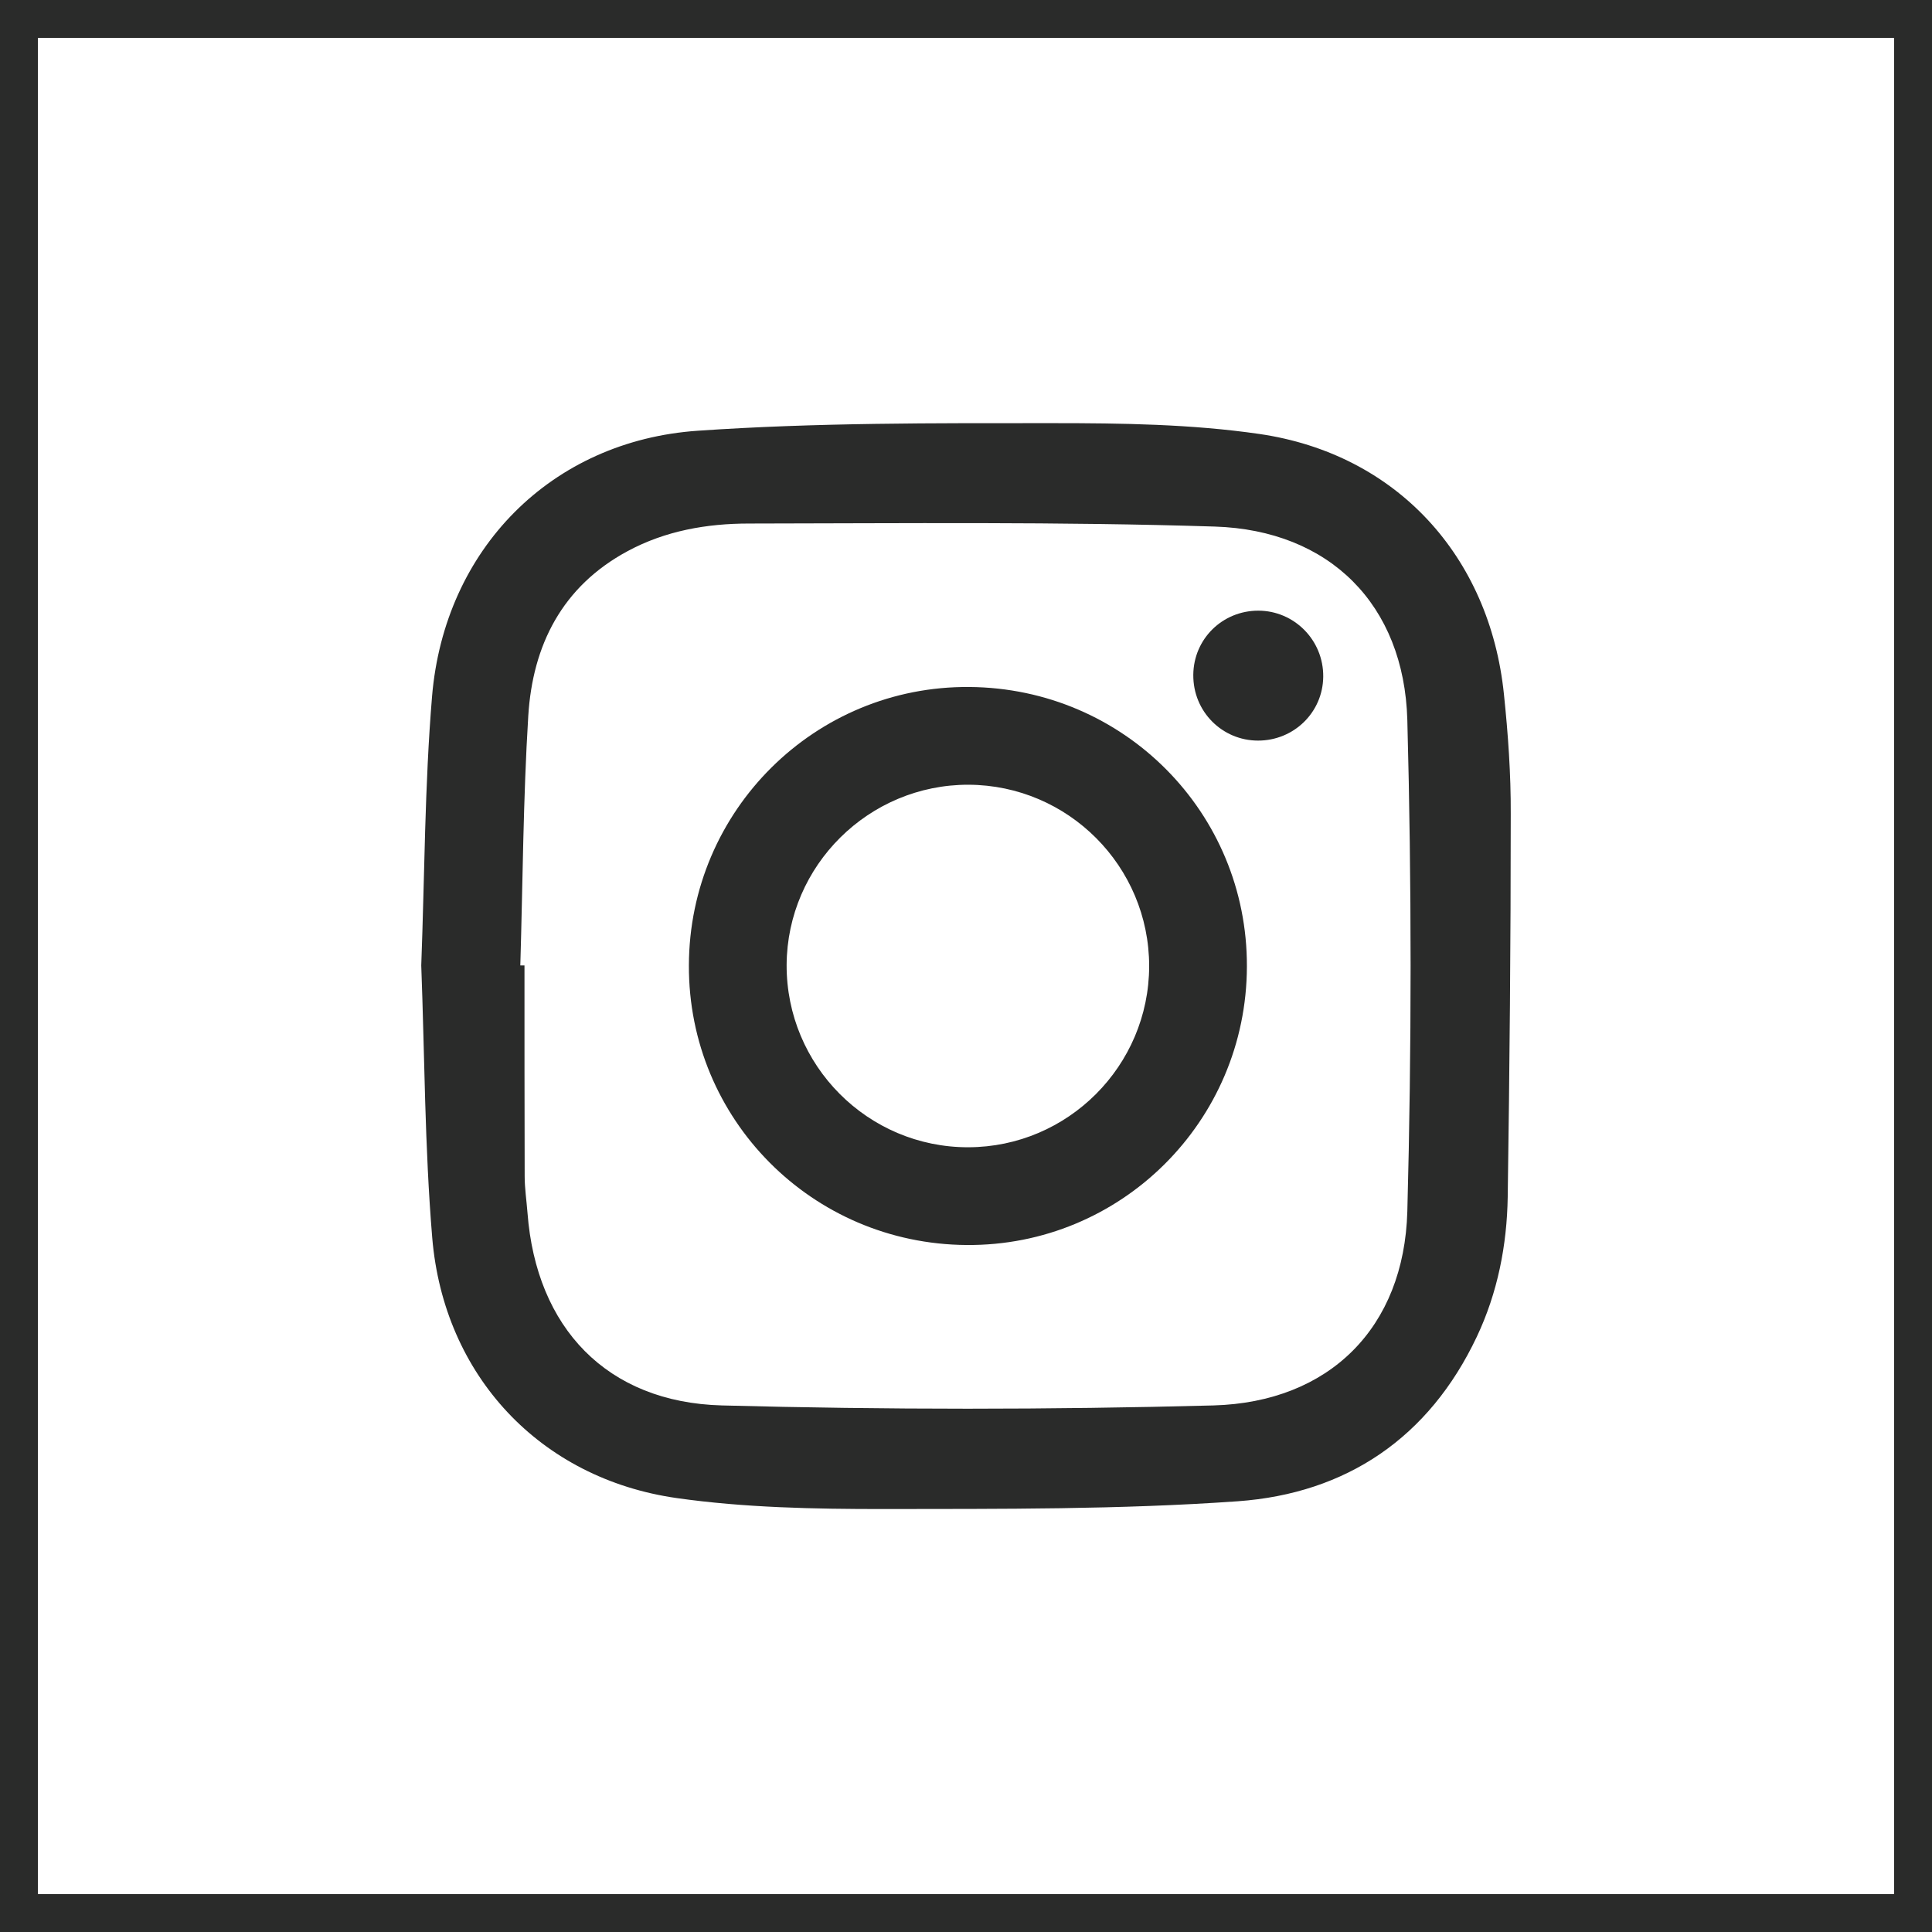
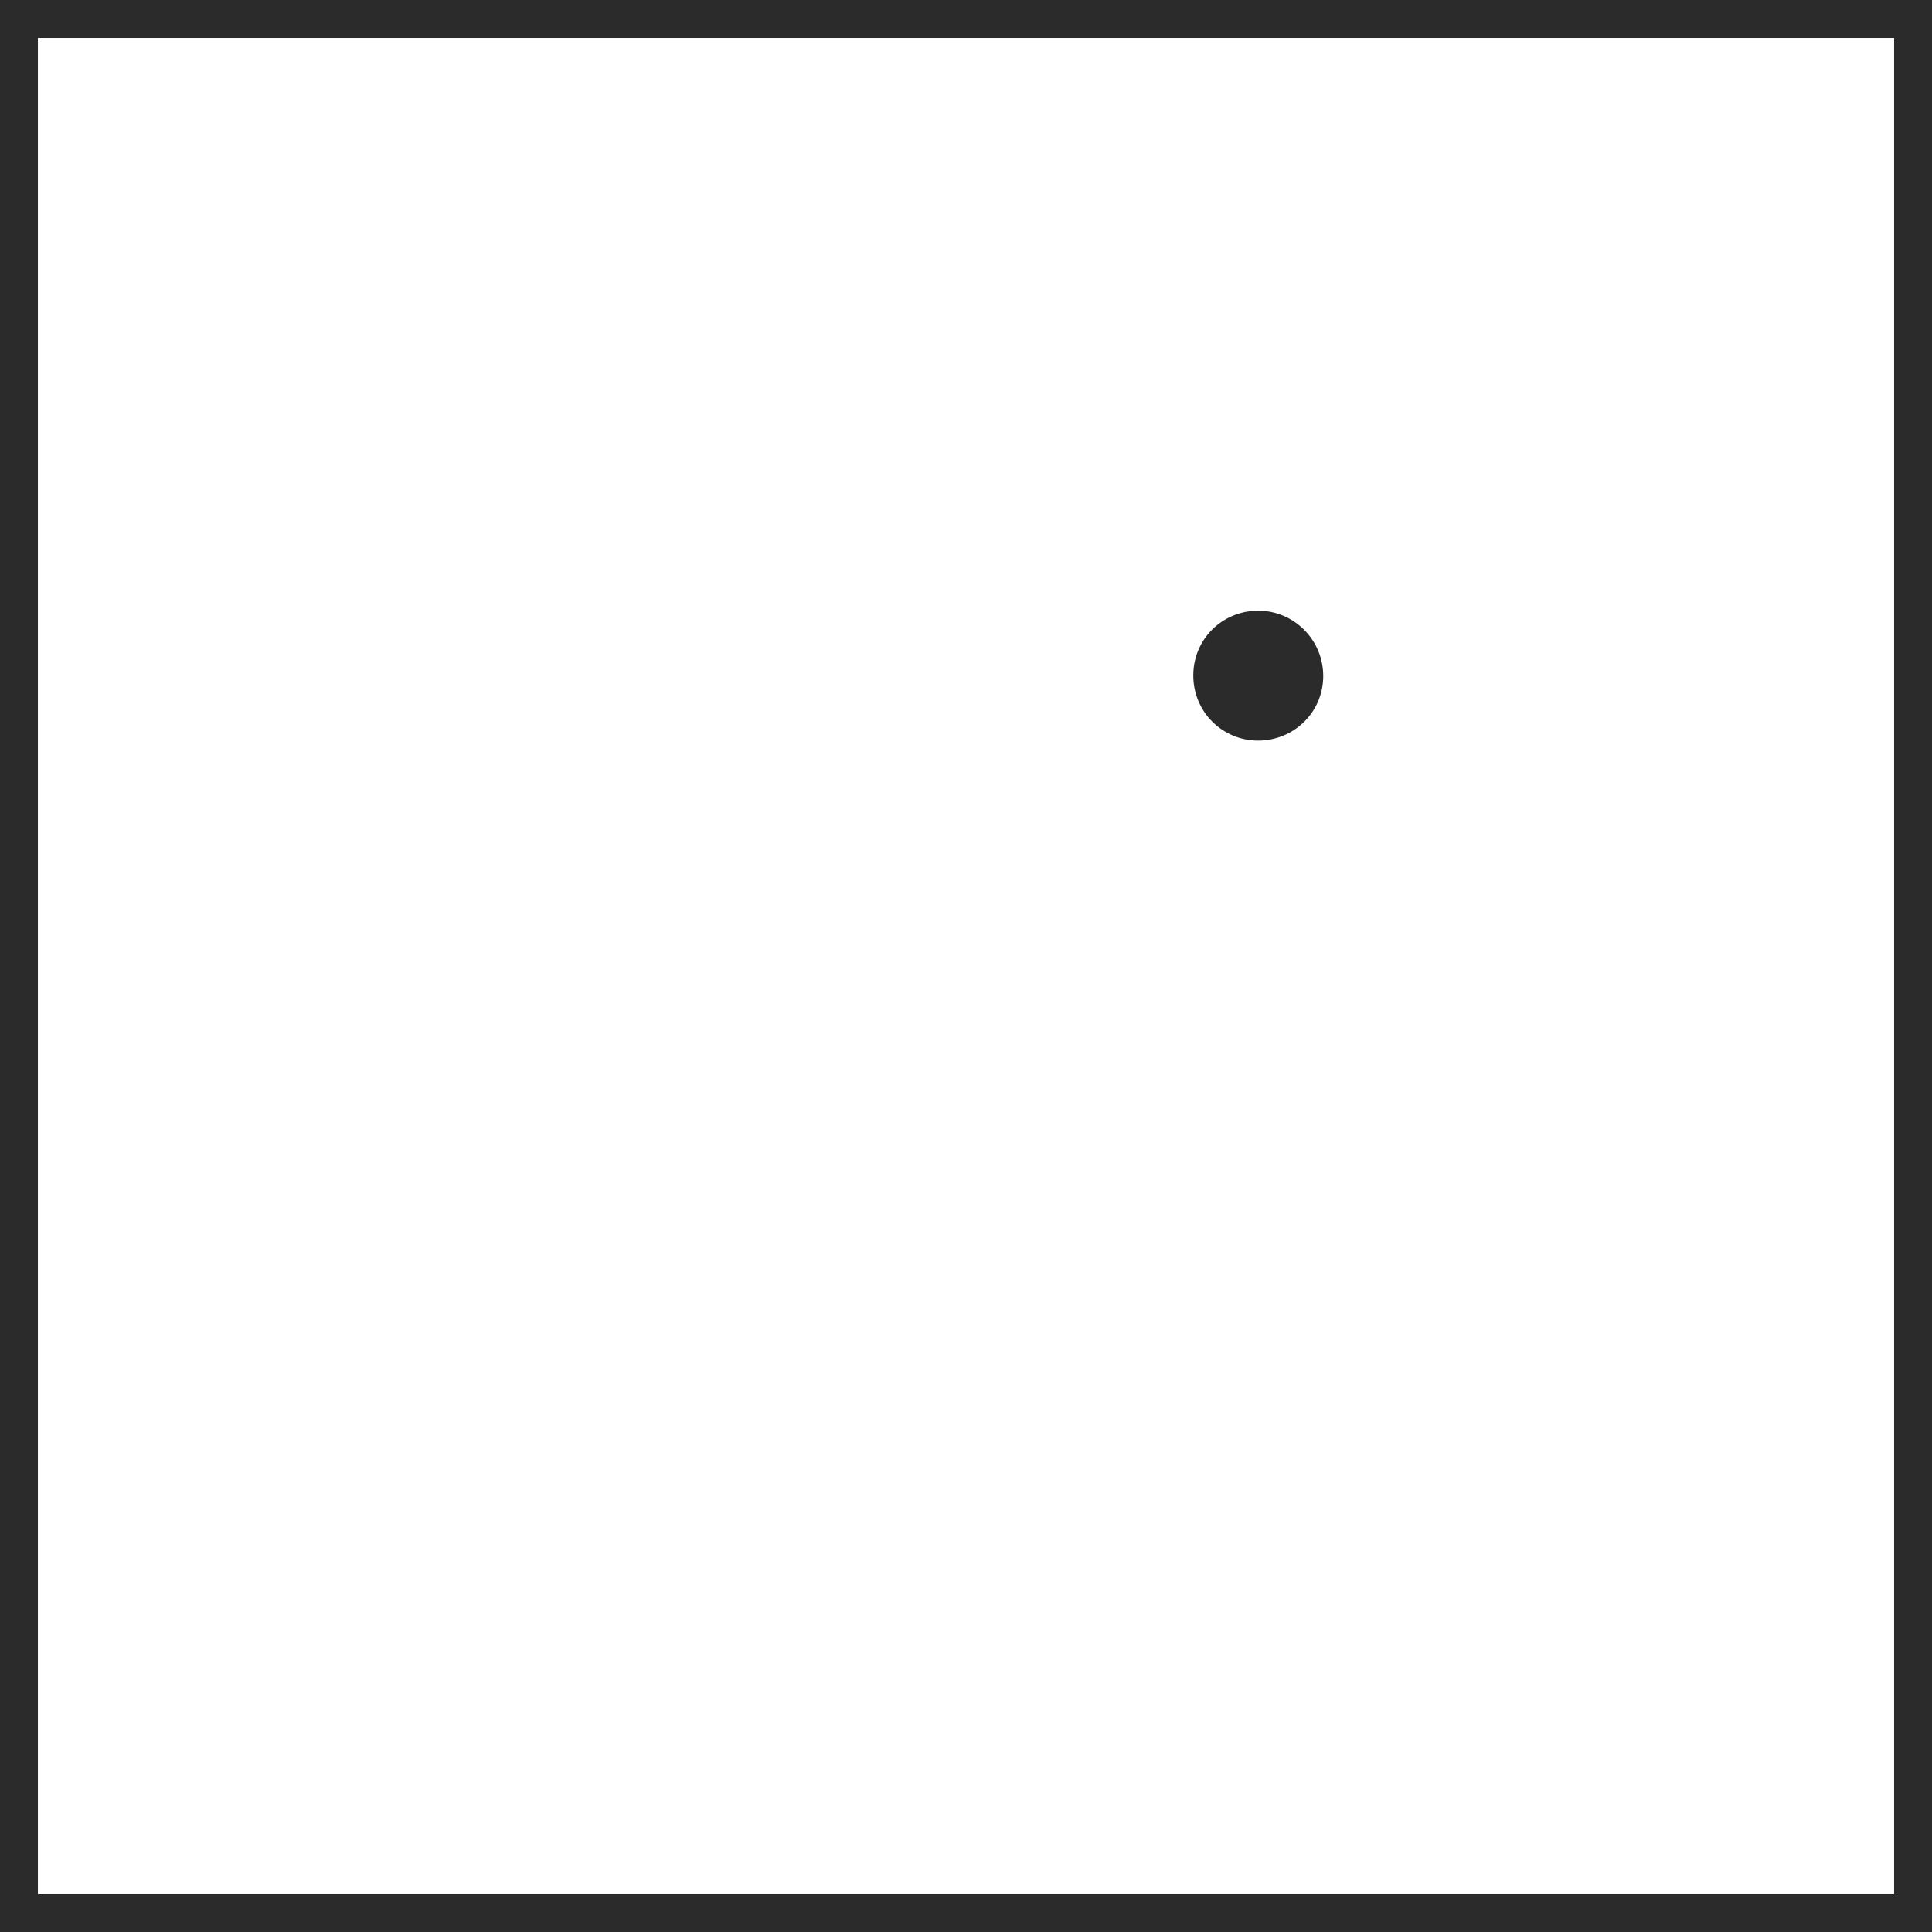
<svg xmlns="http://www.w3.org/2000/svg" id="Layer_2" viewBox="0 0 102 102">
  <defs>
    <style>
      .cls-1 {
        fill: #2a2b2a;
      }

      .cls-2 {
        fill: none;
        stroke: #2a2b2a;
        stroke-miterlimit: 10;
        stroke-width: 2px;
      }
    </style>
  </defs>
  <g id="Layer_1-2" data-name="Layer_1">
    <g>
      <rect class="cls-2" x="1" y="1" width="100" height="100" />
      <g>
-         <path class="cls-1" d="M79.4,36.65c-.75-7.29-5.68-12.69-12.92-13.74-3.59-.52-7.26-.57-10.9-.57-6.24,0-12.5-.03-18.73.4-7.75.53-13.39,6.26-14.04,14.03-.39,4.69-.39,9.42-.57,14.2.18,4.76.18,9.58.58,14.38.61,7.27,5.69,12.71,12.9,13.74,3.59.51,7.26.58,10.9.58,6.24-.01,12.5.03,18.72-.41,5.75-.41,10.11-3.36,12.63-8.69,1.1-2.33,1.59-4.83,1.63-7.38.1-6.74.16-13.47.16-20.21.01-2.11-.14-4.23-.36-6.33ZM74.3,63.96c-.17,6.13-4.11,10.07-10.24,10.24-8.64.23-17.3.23-25.94,0-6.09-.16-9.81-4.11-10.27-10.16-.05-.65-.15-1.3-.15-1.94-.01-3.71-.01-7.42-.01-11.13h-.22c.13-4.39.15-8.79.42-13.17.23-3.74,1.79-6.84,5.24-8.7,2-1.08,4.19-1.46,6.41-1.46,8.2-.01,16.4-.1,24.59.16,6.06.19,10,4.12,10.17,10.21.23,8.64.23,17.3,0,25.95Z" />
        <path class="cls-1" d="M69.86,35.73c-.02,1.88-1.55,3.37-3.44,3.37s-3.44-1.53-3.42-3.48c.02-1.89,1.54-3.38,3.43-3.38s3.45,1.55,3.43,3.49Z" />
-         <path class="cls-1" d="M51.18,36.27c-8.15-.07-14.79,6.52-14.81,14.7-.03,8.12,6.5,14.7,14.65,14.76,8.15.07,14.79-6.52,14.81-14.7.03-8.12-6.49-14.7-14.65-14.76ZM51.12,60.57c-5.3.01-9.61-4.32-9.59-9.63.03-5.25,4.34-9.52,9.6-9.51,5.27.02,9.54,4.31,9.54,9.58-.01,5.26-4.29,9.55-9.55,9.56Z" />
      </g>
    </g>
  </g>
</svg>